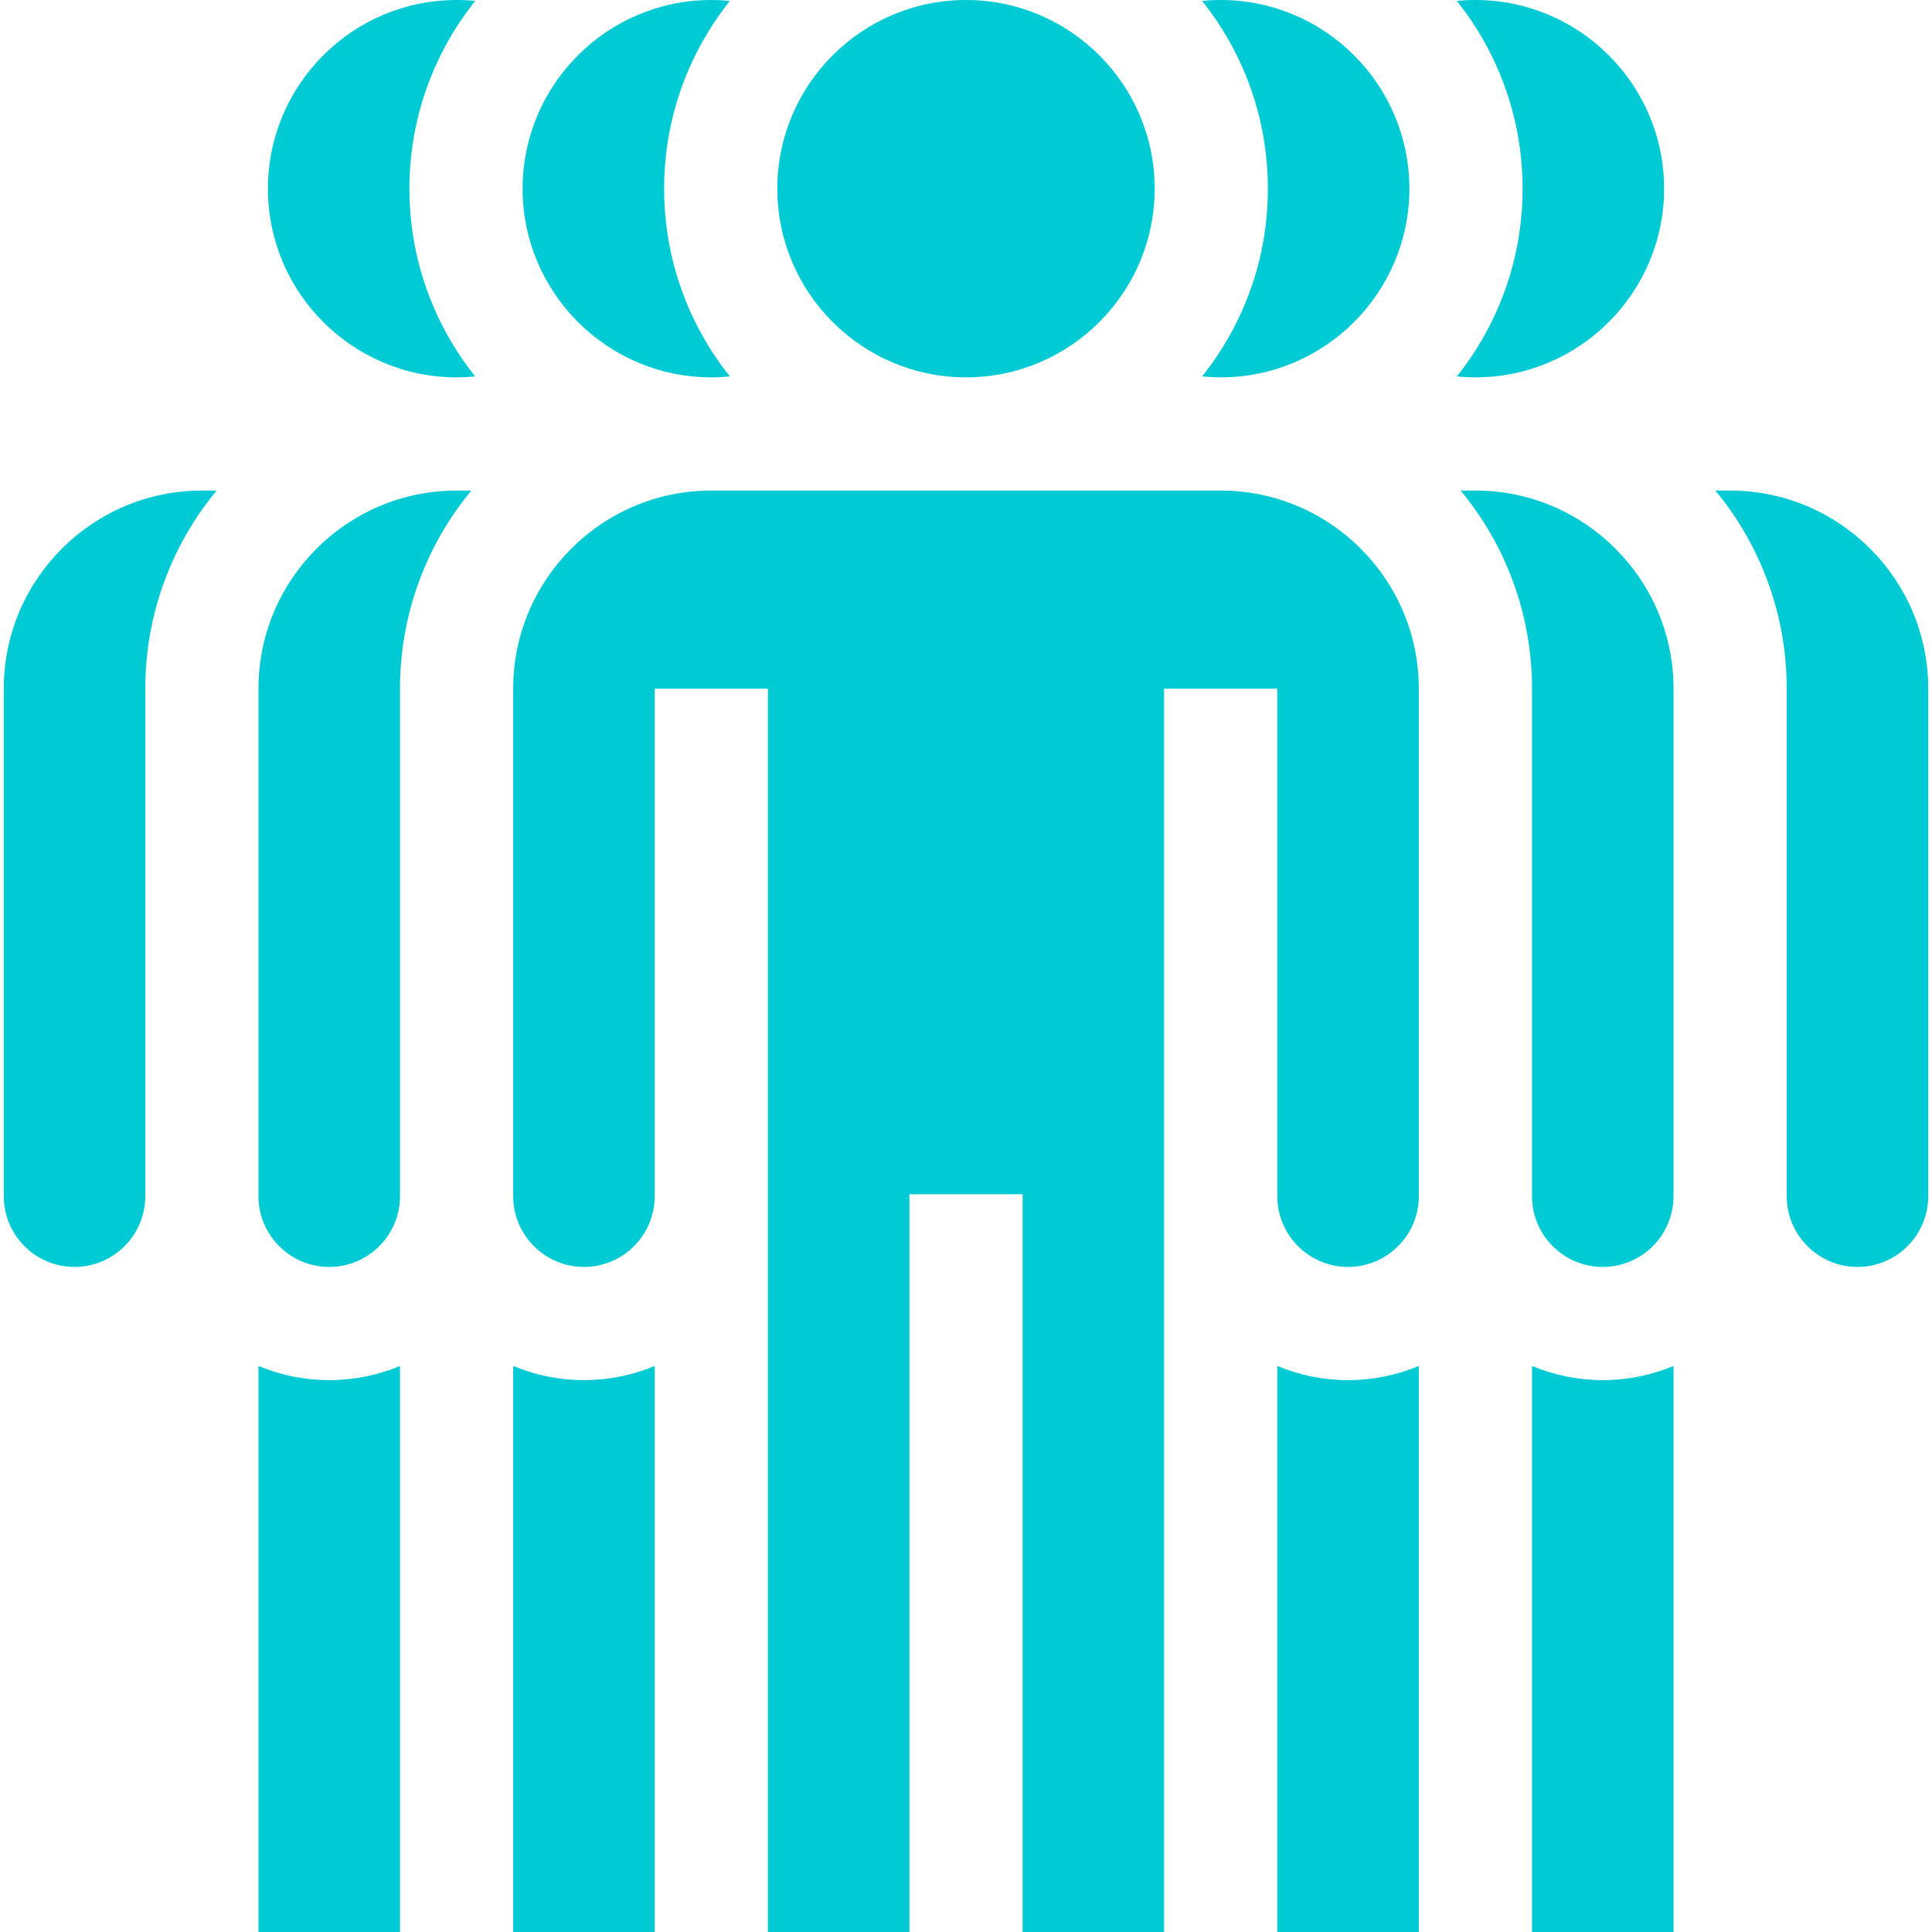
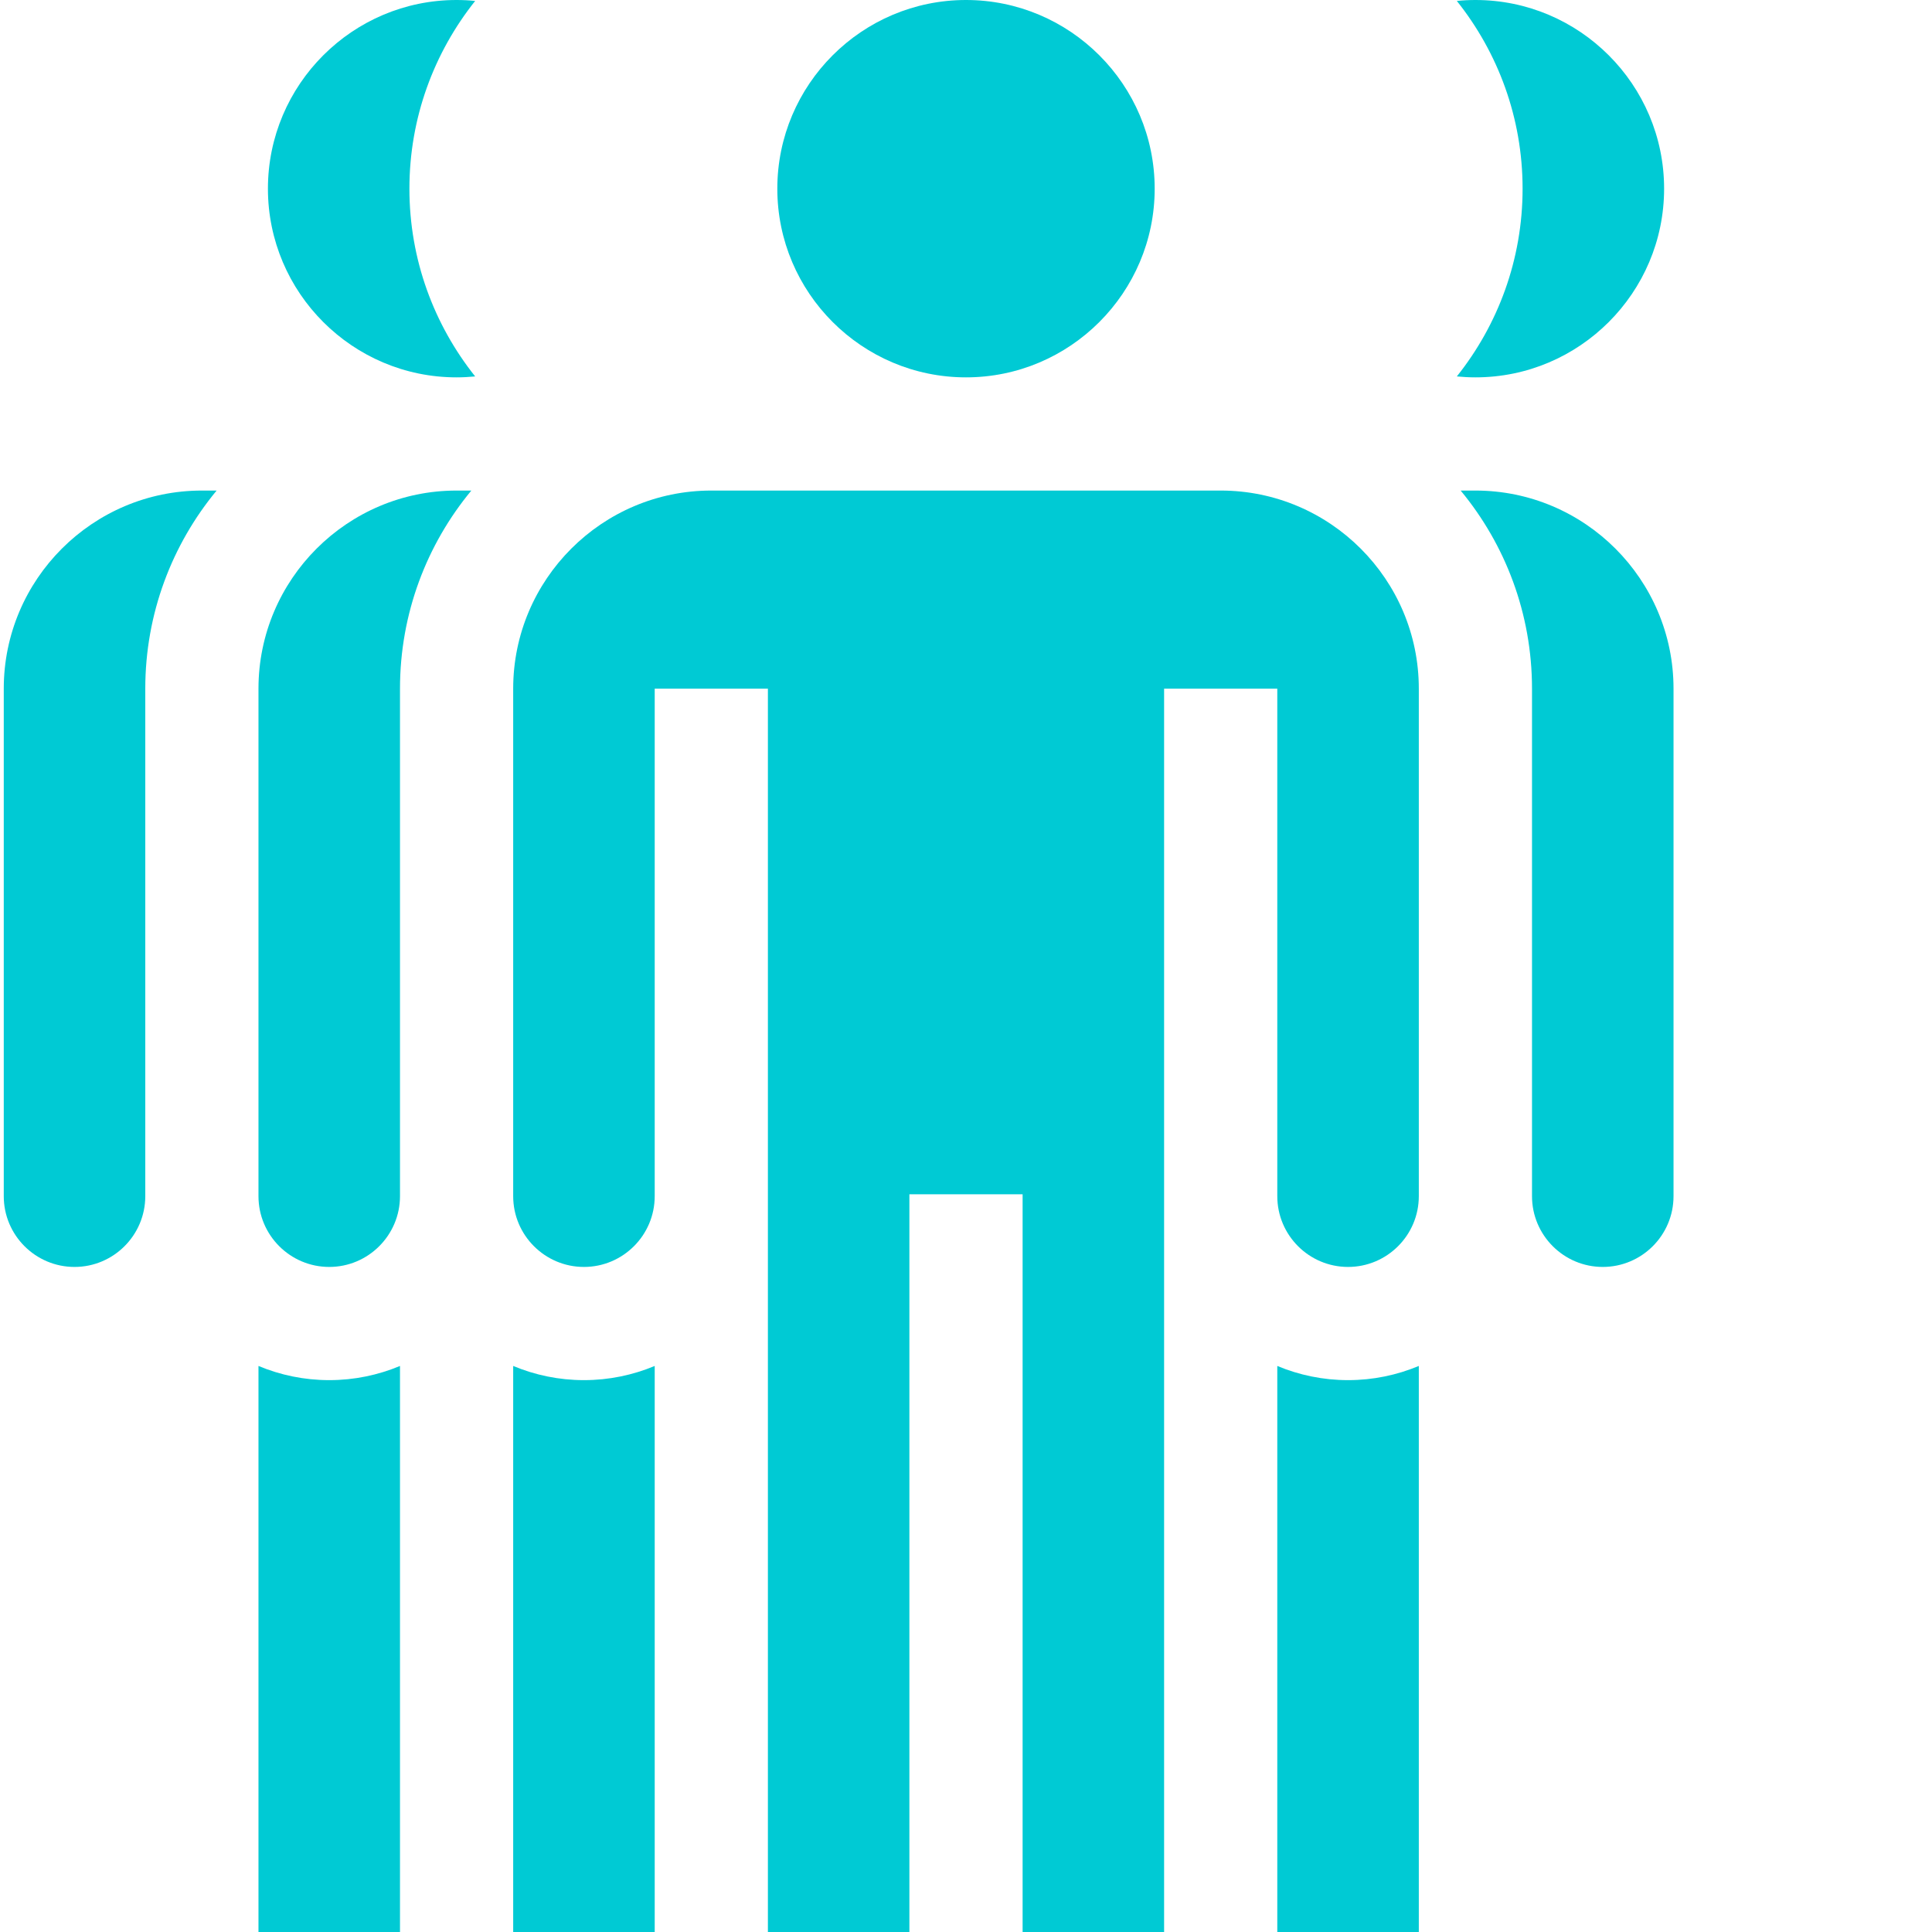
<svg xmlns="http://www.w3.org/2000/svg" width="56" height="56" viewBox="0 0 56 56" fill="none">
  <g clip-path="url(#clip0_1107_3187)">
    <path d="M44.133 5.469C44.133 7.525 43.419 9.416 42.227 10.911C42.404 10.928 42.584 10.938 42.766 10.938C45.781 10.938 48.235 8.484 48.235 5.469C48.235 2.453 45.781 0 42.766 0C42.584 0 42.404 0.009 42.227 0.027C43.419 1.522 44.133 3.413 44.133 5.469Z" fill="#00CAD4" />
-     <path d="M50.148 14.219H49.721C51.012 15.78 51.789 17.782 51.789 19.961V34.672C51.789 35.803 52.709 36.723 53.84 36.723C54.971 36.723 55.891 35.803 55.891 34.672V19.961C55.891 16.795 53.315 14.219 50.148 14.219Z" fill="#00CAD4" />
    <path d="M41.125 39.593C40.493 39.857 39.8 40.004 39.074 40.004C38.348 40.004 37.655 39.857 37.023 39.593V56H41.125V39.593Z" fill="#00CAD4" />
-     <path d="M48.508 39.593C47.876 39.857 47.183 40.004 46.457 40.004C45.731 40.004 45.038 39.857 44.406 39.593V56H48.508V39.593Z" fill="#00CAD4" />
    <path d="M44.406 19.961V34.672C44.406 35.803 45.326 36.723 46.457 36.723C47.588 36.723 48.508 35.803 48.508 34.672V19.961C48.508 16.795 45.932 14.219 42.766 14.219H42.338C43.63 15.78 44.406 17.782 44.406 19.961Z" fill="#00CAD4" />
-     <path d="M36.75 5.469C36.75 7.525 36.036 9.416 34.844 10.911C35.022 10.928 35.201 10.938 35.383 10.938C38.398 10.938 40.852 8.484 40.852 5.469C40.852 2.453 38.398 0 35.383 0C35.201 0 35.022 0.009 34.844 0.027C36.036 1.522 36.75 3.413 36.75 5.469Z" fill="#00CAD4" />
    <path d="M13.234 10.938C13.416 10.938 13.596 10.928 13.773 10.911C12.582 9.416 11.867 7.525 11.867 5.469C11.867 3.413 12.582 1.522 13.773 0.027C13.596 0.009 13.416 0 13.234 0C10.219 0 7.766 2.453 7.766 5.469C7.766 8.484 10.219 10.938 13.234 10.938Z" fill="#00CAD4" />
    <path d="M18.977 39.593C18.345 39.857 17.652 40.004 16.926 40.004C16.2 40.004 15.507 39.857 14.875 39.593V56H18.977V39.593Z" fill="#00CAD4" />
    <path d="M13.234 14.219C10.068 14.219 7.492 16.795 7.492 19.961V34.672C7.492 35.803 8.412 36.723 9.543 36.723C10.674 36.723 11.593 35.803 11.594 34.673C11.594 34.672 11.594 19.961 11.594 19.961C11.594 17.782 12.37 15.78 13.662 14.219H13.234Z" fill="#00CAD4" />
    <path d="M4.211 34.672V19.961C4.211 17.782 4.988 15.78 6.279 14.219H5.852C2.685 14.219 0.109 16.795 0.109 19.961V34.672C0.109 35.803 1.029 36.723 2.16 36.723C3.291 36.723 4.211 35.803 4.211 34.672Z" fill="#00CAD4" />
    <path d="M11.594 39.593C10.962 39.857 10.269 40.004 9.543 40.004C8.817 40.004 8.124 39.857 7.492 39.593V56H11.594V39.593Z" fill="#00CAD4" />
    <path d="M33.742 56V19.961H37.023V34.672C37.023 35.803 37.943 36.723 39.074 36.723C40.205 36.723 41.125 35.803 41.125 34.672V19.961C41.125 16.795 38.549 14.219 35.383 14.219H20.617C17.451 14.219 14.875 16.795 14.875 19.961V34.672C14.875 35.803 15.795 36.723 16.926 36.723C18.057 36.723 18.977 35.803 18.977 34.672V19.961H22.258V56H26.359V34.617H29.641V56H33.742Z" fill="#00CAD4" />
-     <path d="M15.148 5.469C15.148 8.484 17.602 10.938 20.617 10.938C20.799 10.938 20.979 10.928 21.156 10.911C19.964 9.416 19.25 7.525 19.25 5.469C19.25 3.413 19.964 1.522 21.156 0.027C20.979 0.009 20.799 0 20.617 0C17.602 0 15.148 2.453 15.148 5.469Z" fill="#00CAD4" />
    <path d="M22.531 5.469C22.531 8.484 24.985 10.938 28 10.938C31.015 10.938 33.469 8.484 33.469 5.469C33.469 2.453 31.015 0 28 0C24.985 0 22.531 2.453 22.531 5.469Z" fill="#00CAD4" />
  </g>
  <defs>
    <clipPath id="clip0_1107_3187">
      <rect width="56" height="56" fill="white" />
    </clipPath>
  </defs>
</svg>